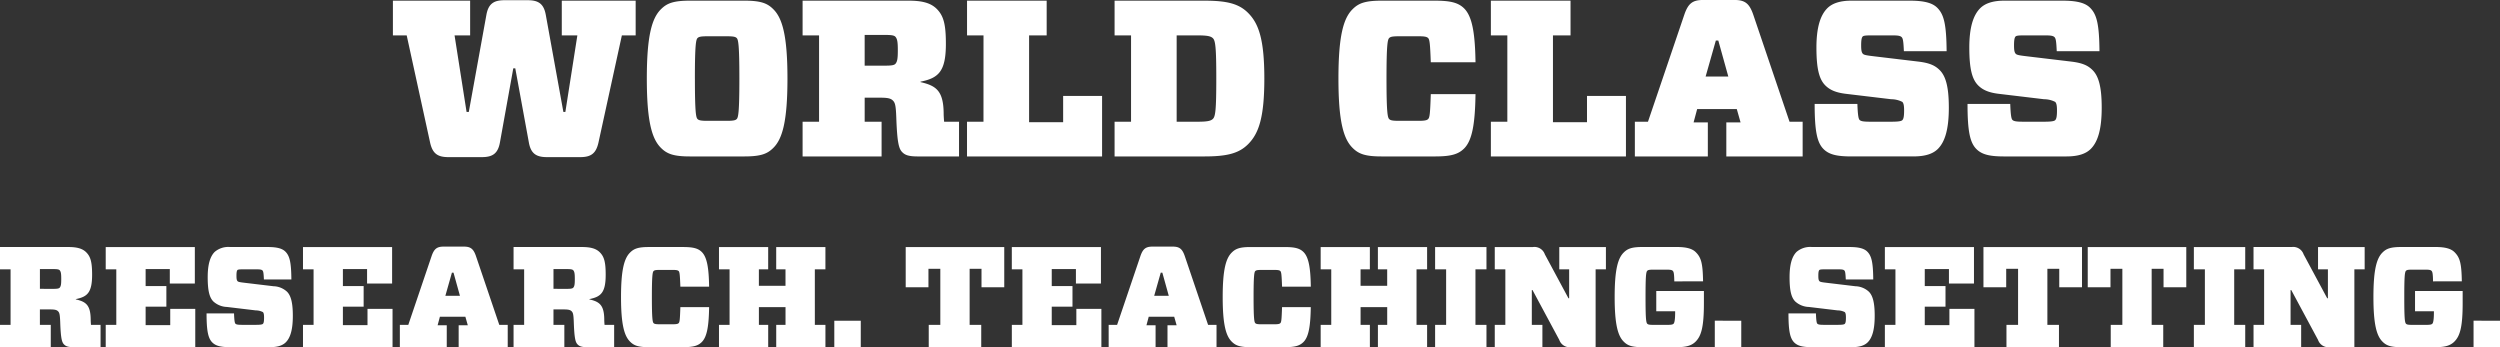
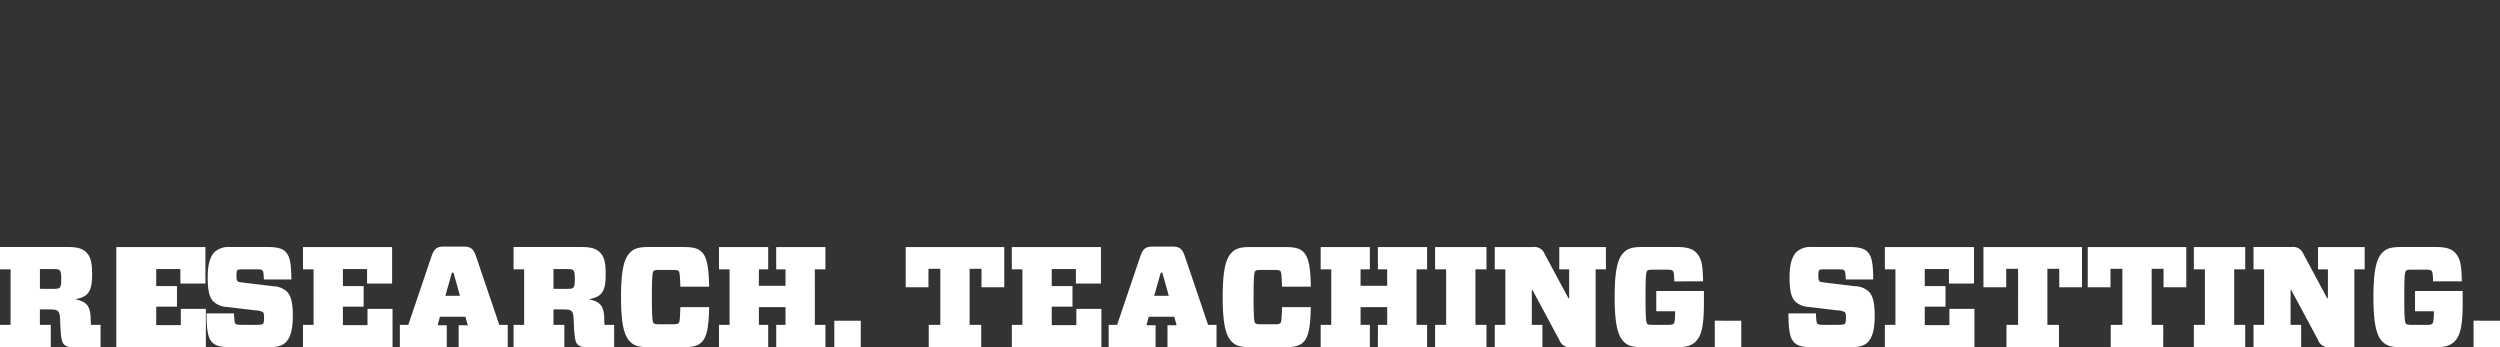
<svg xmlns="http://www.w3.org/2000/svg" id="Component_2_1" data-name="Component 2 – 1" width="629.136" height="87.368" viewBox="0 0 629.136 87.368">
  <rect x="0" y="0" width="629.136" height="87.368" fill="#333333" stroke="none" />
-   <path id="Path_2" data-name="Path 2" d="M-181.86-39.312h-5.88c-2.688,0-4.032.9-4.536,3.7L-196.7-11.2h-.56l-3.024-19.264h3.92V-39.2H-215.8v8.736h3.472l5.88,26.936c.616,2.8,1.9,3.7,4.592,3.7h8.456c2.688,0,4.032-.9,4.536-3.7l3.36-18.648h.5l3.416,18.648c.5,2.8,1.848,3.7,4.536,3.7h8.4c2.688,0,3.976-.9,4.592-3.7l5.88-26.936h3.472V-39.2h-18.592v8.736h3.92L-172.4-11.2h-.5l-4.424-24.416C-177.828-38.416-179.172-39.312-181.86-39.312Zm40.824.112c-4.088,0-5.768.616-7.28,2.128-2.3,2.24-3.584,6.664-3.584,17.472s1.288,15.232,3.584,17.472C-146.8-.616-145.124,0-141.036,0h13.664c4.088,0,5.768-.616,7.28-2.128,2.3-2.24,3.584-6.664,3.584-17.472s-1.288-15.232-3.584-17.472c-1.512-1.512-3.192-2.128-7.28-2.128Zm1.232,19.6c0-8.568.28-9.8.672-10.192.336-.336.9-.448,2.576-.448h4.7c1.68,0,2.24.112,2.576.448.392.392.672,1.624.672,10.192s-.28,9.8-.672,10.192c-.336.336-.9.448-2.576.448h-4.7c-1.68,0-2.24-.112-2.576-.448C-139.524-9.8-139.8-10.976-139.8-19.6ZM-77.2-10.864c-.056-5.656-1.9-6.944-5.824-7.84v-.112c4.536-.9,6.384-2.576,6.384-9.52,0-4.872-.56-7.056-2.3-8.792-1.512-1.512-3.7-2.072-7.056-2.072H-112.7v8.736h4.144V-8.736H-112.7V0h19.88V-8.736h-4.256v-6.048h4.032c1.9,0,2.576.224,3.08.728.56.56.728,1.288.84,4.2.224,6.552.672,7.952,1.512,8.792C-86.94-.392-86.1,0-83.748,0h10.416V-8.736h-3.752C-77.14-9.408-77.2-10.192-77.2-10.864Zm-19.88-11.984v-7.728h5.152c1.624,0,2.24.112,2.576.448.5.56.616,1.4.616,3.416s-.112,2.856-.616,3.416c-.336.336-.952.448-2.576.448Zm29.9,14.112h-4.144V0h33.992V-15.232h-9.8v6.608h-8.568v-21.84h4.424V-39.2H-71.316v8.736h4.144ZM-11.62-39.2H-34.188v8.736h4.144V-8.736h-4.144V0H-11.62C-5.964,0-2.94-.728-.588-3.08,2.1-5.768,3.5-9.8,3.5-19.6S2.1-33.432-.588-36.12C-2.94-38.472-5.964-39.2-11.62-39.2Zm-6.944,8.736h5.1c2.52,0,3.472.168,4.032.728.616.616.84,2.3.84,10.136,0,7.9-.224,9.52-.84,10.136-.56.56-1.512.728-4.032.728h-5.1ZM46.4,0c3.976,0,5.88-.5,7.392-2.016C55.86-4.088,56.532-8.4,56.644-15.68H45.388c-.168,5.1-.28,5.88-.672,6.272-.28.28-.728.448-2.408.448H37.492c-1.736,0-2.24-.112-2.576-.448-.392-.392-.672-1.624-.672-10.192s.28-9.8.672-10.192c.336-.336.84-.448,2.576-.448h4.816c1.456,0,2.072.112,2.408.448.392.392.5,1.456.672,6.1H56.644c-.112-7.168-.784-11.48-2.856-13.552C52.276-38.752,50.2-39.2,46.4-39.2H33.012c-4.088,0-5.768.616-7.28,2.128-2.3,2.24-3.584,6.664-3.584,17.472S23.436-4.368,25.732-2.128C27.244-.616,28.924,0,33.012,0ZM64.652-8.736H60.508V0H94.5V-15.232H84.7v6.608H76.132v-21.84h4.424V-39.2H60.508v8.736h4.144ZM115.108,0V-8.568h-3.584l.9-3.36h9.968l.952,3.36h-3.584V0h19.208V-8.736h-3.3l-9.128-26.936c-.952-2.744-2.016-3.7-4.7-3.7h-7.952c-2.688,0-3.752.952-4.7,3.7L100.044-8.736h-3.3V0Zm2.016-29.176h.616l2.52,9.072h-5.712Zm58.632,16.912c0-5.264-.784-7.952-2.3-9.464-1.176-1.176-2.576-1.792-5.264-2.128L156.94-25.2c-1.9-.224-2.52-.336-2.8-.616-.336-.336-.448-.9-.448-2.128,0-1.288.112-1.96.392-2.24.224-.224.84-.28,2.184-.28h5.264c1.456,0,2.016.112,2.352.448s.448,1.064.56,3.528H175.2c-.056-6.776-.672-9.24-2.352-10.92-1.232-1.232-3.3-1.792-6.944-1.792H151.228c-2.968,0-4.872.728-6.048,1.9-1.792,1.792-2.744,4.928-2.744,9.912,0,5.432.728,8.008,2.24,9.52,1.232,1.232,2.856,1.848,5.32,2.128l11.256,1.344a6.155,6.155,0,0,1,2.8.672c.336.336.448,1.008.448,2.128,0,1.4-.112,2.128-.448,2.464-.28.28-1.12.392-2.744.392h-5.376c-1.624,0-2.3-.112-2.632-.448-.28-.28-.448-1.12-.56-4.032H141.988c0,6.888.616,9.744,2.24,11.368,1.4,1.4,3.416,1.848,6.944,1.848h15.68c3.136,0,4.984-.728,6.16-1.9C174.8-3.7,175.756-6.888,175.756-12.264Zm38.472,0c0-5.264-.784-7.952-2.3-9.464-1.176-1.176-2.576-1.792-5.264-2.128L195.412-25.2c-1.9-.224-2.52-.336-2.8-.616-.336-.336-.448-.9-.448-2.128,0-1.288.112-1.96.392-2.24.224-.224.84-.28,2.184-.28H200c1.456,0,2.016.112,2.352.448s.448,1.064.56,3.528h10.752c-.056-6.776-.672-9.24-2.352-10.92-1.232-1.232-3.3-1.792-6.944-1.792H189.7c-2.968,0-4.872.728-6.048,1.9-1.792,1.792-2.744,4.928-2.744,9.912,0,5.432.728,8.008,2.24,9.52,1.232,1.232,2.856,1.848,5.32,2.128l11.256,1.344a6.155,6.155,0,0,1,2.8.672c.336.336.448,1.008.448,2.128,0,1.4-.112,2.128-.448,2.464-.28.28-1.12.392-2.744.392H194.4c-1.624,0-2.3-.112-2.632-.448-.28-.28-.448-1.12-.56-4.032H180.46c0,6.888.616,9.744,2.24,11.368C184.1-.448,186.116,0,189.644,0h15.68c3.136,0,4.984-.728,6.16-1.9C213.276-3.7,214.228-6.888,214.228-12.264Z" transform="translate(314.676 39.368)" fill="#fff" />
-   <path id="Path_1" data-name="Path 1" d="M-291.852-6.984c-.036-3.636-1.224-4.464-3.744-5.04V-12.1c2.916-.576,4.1-1.656,4.1-6.12,0-3.132-.36-4.536-1.476-5.652-.972-.972-2.376-1.332-4.536-1.332h-17.172v5.616h2.664V-5.616h-2.664V0h12.78V-5.616h-2.736V-9.5h2.592c1.224,0,1.656.144,1.98.468.36.36.468.828.54,2.7.144,4.212.432,5.112.972,5.652.432.432.972.684,2.484.684h6.7V-5.616h-2.412C-291.816-6.048-291.852-6.552-291.852-6.984Zm-12.78-7.7v-4.968h3.312c1.044,0,1.44.072,1.656.288.324.36.4.9.4,2.2s-.072,1.836-.4,2.2c-.216.216-.612.288-1.656.288Zm19.224-4.9V-5.616h-2.664V0h22.536V-9.648h-6.3v4.1h-6.192v-4.644h5.22v-5.184h-5.22v-4.284h6.084v3.636h6.3V-25.2h-22.428v5.616Zm44.424,11.7c0-3.384-.5-5.112-1.476-6.084a5.2,5.2,0,0,0-3.384-1.368l-7.236-.864c-1.224-.144-1.62-.216-1.8-.4-.216-.216-.288-.576-.288-1.368,0-.828.072-1.26.252-1.44.144-.144.54-.18,1.4-.18h3.384c.936,0,1.3.072,1.512.288s.288.684.36,2.268h6.912c-.036-4.356-.432-5.94-1.512-7.02-.792-.792-2.124-1.152-4.464-1.152h-9.432a5.267,5.267,0,0,0-3.888,1.224c-1.152,1.152-1.764,3.168-1.764,6.372,0,3.492.468,5.148,1.44,6.12a5.353,5.353,0,0,0,3.42,1.368l7.236.864a3.957,3.957,0,0,1,1.8.432c.216.216.288.648.288,1.368,0,.9-.072,1.368-.288,1.584-.18.18-.72.252-1.764.252h-3.456c-1.044,0-1.476-.072-1.692-.288-.18-.18-.288-.72-.36-2.592h-6.912c0,4.428.4,6.264,1.44,7.308.9.9,2.2,1.188,4.464,1.188h10.08c2.016,0,3.2-.468,3.96-1.224C-241.6-2.376-240.984-4.428-240.984-7.884Zm5.22-11.7V-5.616h-2.664V0h22.536V-9.648h-6.3v4.1h-6.192v-4.644h5.22v-5.184h-5.22v-4.284h6.084v3.636h6.3V-25.2h-22.428v5.616ZM-202.248,0V-5.508h-2.3l.576-2.16h6.408l.612,2.16h-2.3V0h12.348V-5.616h-2.124L-194.9-22.932c-.612-1.764-1.3-2.376-3.024-2.376h-5.112c-1.728,0-2.412.612-3.024,2.376l-5.868,17.316h-2.124V0Zm1.3-18.756h.4l1.62,5.832h-3.672Zm38.34,11.772c-.036-3.636-1.224-4.464-3.744-5.04V-12.1c2.916-.576,4.1-1.656,4.1-6.12,0-3.132-.36-4.536-1.476-5.652-.972-.972-2.376-1.332-4.536-1.332h-17.172v5.616h2.664V-5.616h-2.664V0h12.78V-5.616h-2.736V-9.5h2.592c1.224,0,1.656.144,1.98.468.36.36.468.828.54,2.7.144,4.212.432,5.112.972,5.652.432.432.972.684,2.484.684h6.7V-5.616h-2.412C-162.576-6.048-162.612-6.552-162.612-6.984Zm-12.78-7.7v-4.968h3.312c1.044,0,1.44.072,1.656.288.324.36.4.9.4,2.2s-.072,1.836-.4,2.2c-.216.216-.612.288-1.656.288ZM-142.812,0c2.556,0,3.78-.324,4.752-1.3,1.332-1.332,1.764-4.1,1.836-8.784h-7.236c-.108,3.276-.18,3.78-.432,4.032-.18.18-.468.288-1.548.288h-3.1c-1.116,0-1.44-.072-1.656-.288-.252-.252-.432-1.044-.432-6.552s.18-6.3.432-6.552c.216-.216.54-.288,1.656-.288h3.1c.936,0,1.332.072,1.548.288.252.252.324.936.432,3.924h7.236c-.072-4.608-.5-7.38-1.836-8.712-.972-.972-2.3-1.26-4.752-1.26h-8.6c-2.628,0-3.708.4-4.68,1.368-1.476,1.44-2.3,4.284-2.3,11.232s.828,9.792,2.3,11.232C-155.124-.4-154.044,0-151.416,0Zm33.192-19.584h2.664V-25.2H-119.34v5.616H-117v4.14h-6.7v-4.14h2.34V-25.2H-133.74v5.616h2.664V-5.616h-2.664V0h12.384V-5.616h-2.34V-10.08h6.7v4.464h-2.34V0h12.384V-5.616h-2.664Zm4.9,12.924V0h6.66V-6.66Zm34.056,1.044V-19.728h2.988v4.644h5.724V-25.2h-24.8v10.116h5.724v-4.644h2.988V-5.616h-2.916V0h13.212V-5.616Zm13.284-13.968V-5.616h-2.664V0h22.536V-9.648h-6.3v4.1H-50v-4.644h5.22v-5.184H-50v-4.284h6.084v3.636h6.3V-25.2H-60.048v5.616ZM-23.868,0V-5.508h-2.3l.576-2.16h6.408l.612,2.16h-2.3V0H-8.532V-5.616h-2.124l-5.868-17.316c-.612-1.764-1.3-2.376-3.024-2.376H-24.66c-1.728,0-2.412.612-3.024,2.376L-33.552-5.616h-2.124V0Zm1.3-18.756h.4l1.62,5.832h-3.672ZM8.6,0c2.556,0,3.78-.324,4.752-1.3,1.332-1.332,1.764-4.1,1.836-8.784H7.956C7.848-6.8,7.776-6.3,7.524-6.048c-.18.18-.468.288-1.548.288H2.88c-1.116,0-1.44-.072-1.656-.288C.972-6.3.792-7.092.792-12.6s.18-6.3.432-6.552c.216-.216.54-.288,1.656-.288h3.1c.936,0,1.332.072,1.548.288.252.252.324.936.432,3.924h7.236c-.072-4.608-.5-7.38-1.836-8.712-.972-.972-2.3-1.26-4.752-1.26H0c-2.628,0-3.708.4-4.68,1.368-1.476,1.44-2.3,4.284-2.3,11.232s.828,9.792,2.3,11.232C-3.708-.4-2.628,0,0,0ZM41.8-19.584H44.46V-25.2H32.076v5.616h2.34v4.14h-6.7v-4.14h2.34V-25.2H17.676v5.616H20.34V-5.616H17.676V0H30.06V-5.616H27.72V-10.08h6.7v4.464h-2.34V0H44.46V-5.616H41.8ZM56.628-5.616V-19.584H59.4V-25.2H46.476v5.616h2.772V-5.616H46.476V0H59.4V-5.616Zm23.58-6.7h-.18l-5.94-11.052A2.771,2.771,0,0,0,71.1-25.2H61.488v5.616h2.664V-5.616H61.488V0H73.476V-5.616H70.812v-8.748h.18L77.724-1.836A2.771,2.771,0,0,0,80.712,0h6.156V-19.584H89.46V-25.2H77.724v5.616h2.484Zm33.7-4.248c-.072-4.608-.5-6.012-1.836-7.344-.864-.864-2.3-1.3-4.752-1.3H98.64c-2.628,0-3.708.4-4.68,1.368-1.476,1.44-2.3,4.284-2.3,11.232s.828,9.792,2.3,11.232C94.932-.4,96.012,0,98.64,0h8.64c2.34,0,3.708-.36,4.752-1.4,1.4-1.4,2.088-3.6,2.088-9.684v-3.06H102.132v5.112h4.752v.18c0,1.8-.144,2.7-.4,2.952-.216.216-.612.288-1.62.288H101.52c-1.116,0-1.44-.072-1.656-.288-.324-.324-.432-1.62-.432-6.7s.108-6.3.432-6.624c.216-.216.54-.288,1.656-.288h3.168c1.08,0,1.4.108,1.584.288.252.252.36.648.4,2.664Zm2.952,9.9V0h6.66V-6.66ZM157.1-7.884c0-3.384-.5-5.112-1.476-6.084a5.2,5.2,0,0,0-3.384-1.368l-7.236-.864c-1.224-.144-1.62-.216-1.8-.4-.216-.216-.288-.576-.288-1.368,0-.828.072-1.26.252-1.44.144-.144.54-.18,1.4-.18h3.384c.936,0,1.3.072,1.512.288s.288.684.36,2.268h6.912c-.036-4.356-.432-5.94-1.512-7.02-.792-.792-2.124-1.152-4.464-1.152h-9.432a5.267,5.267,0,0,0-3.888,1.224c-1.152,1.152-1.764,3.168-1.764,6.372,0,3.492.468,5.148,1.44,6.12a5.353,5.353,0,0,0,3.42,1.368l7.236.864a3.957,3.957,0,0,1,1.8.432c.216.216.288.648.288,1.368,0,.9-.072,1.368-.288,1.584-.18.18-.72.252-1.764.252H144.36c-1.044,0-1.476-.072-1.692-.288-.18-.18-.288-.72-.36-2.592H135.4c0,4.428.4,6.264,1.44,7.308.9.9,2.2,1.188,4.464,1.188h10.08c2.016,0,3.2-.468,3.96-1.224C156.492-2.376,157.1-4.428,157.1-7.884Zm5.22-11.7V-5.616H159.66V0H182.2V-9.648h-6.3v4.1H169.7v-4.644h5.22v-5.184H169.7v-4.284h6.084v3.636h6.3V-25.2H159.66v5.616ZM200.556-5.616V-19.728h2.988v4.644h5.724V-25.2h-24.8v10.116h5.724v-4.644h2.988V-5.616H190.26V0h13.212V-5.616Zm26.244,0V-19.728h2.988v4.644h5.724V-25.2h-24.8v10.116h5.724v-4.644h2.988V-5.616H216.5V0h13.212V-5.616Zm20.772,0V-19.584h2.772V-25.2H237.42v5.616h2.772V-5.616H237.42V0h12.924V-5.616Zm23.58-6.7h-.18l-5.94-11.052a2.771,2.771,0,0,0-2.988-1.836h-9.612v5.616H255.1V-5.616h-2.664V0H264.42V-5.616h-2.664v-8.748h.18l6.732,12.528A2.771,2.771,0,0,0,271.656,0h6.156V-19.584H280.4V-25.2H268.668v5.616h2.484Zm33.7-4.248c-.072-4.608-.5-6.012-1.836-7.344-.864-.864-2.3-1.3-4.752-1.3h-8.676c-2.628,0-3.708.4-4.68,1.368-1.476,1.44-2.3,4.284-2.3,11.232s.828,9.792,2.3,11.232C285.876-.4,286.956,0,289.584,0h8.64c2.34,0,3.708-.36,4.752-1.4,1.4-1.4,2.088-3.6,2.088-9.684v-3.06H293.076v5.112h4.752v.18c0,1.8-.144,2.7-.4,2.952-.216.216-.612.288-1.62.288h-3.348c-1.116,0-1.44-.072-1.656-.288-.324-.324-.432-1.62-.432-6.7s.108-6.3.432-6.624c.216-.216.54-.288,1.656-.288h3.168c1.08,0,1.4.108,1.584.288.252.252.36.648.4,2.664Zm2.952,9.9V0h6.66V-6.66Z" transform="translate(314.676 87.368)" fill="#fff" />
+   <path id="Path_1" data-name="Path 1" d="M-291.852-6.984c-.036-3.636-1.224-4.464-3.744-5.04V-12.1c2.916-.576,4.1-1.656,4.1-6.12,0-3.132-.36-4.536-1.476-5.652-.972-.972-2.376-1.332-4.536-1.332h-17.172v5.616h2.664V-5.616h-2.664V0h12.78V-5.616h-2.736V-9.5h2.592c1.224,0,1.656.144,1.98.468.36.36.468.828.54,2.7.144,4.212.432,5.112.972,5.652.432.432.972.684,2.484.684h6.7V-5.616h-2.412C-291.816-6.048-291.852-6.552-291.852-6.984Zm-12.78-7.7v-4.968h3.312c1.044,0,1.44.072,1.656.288.324.36.4.9.4,2.2s-.072,1.836-.4,2.2c-.216.216-.612.288-1.656.288Zm19.224-4.9V-5.616V0h22.536V-9.648h-6.3v4.1h-6.192v-4.644h5.22v-5.184h-5.22v-4.284h6.084v3.636h6.3V-25.2h-22.428v5.616Zm44.424,11.7c0-3.384-.5-5.112-1.476-6.084a5.2,5.2,0,0,0-3.384-1.368l-7.236-.864c-1.224-.144-1.62-.216-1.8-.4-.216-.216-.288-.576-.288-1.368,0-.828.072-1.26.252-1.44.144-.144.54-.18,1.4-.18h3.384c.936,0,1.3.072,1.512.288s.288.684.36,2.268h6.912c-.036-4.356-.432-5.94-1.512-7.02-.792-.792-2.124-1.152-4.464-1.152h-9.432a5.267,5.267,0,0,0-3.888,1.224c-1.152,1.152-1.764,3.168-1.764,6.372,0,3.492.468,5.148,1.44,6.12a5.353,5.353,0,0,0,3.42,1.368l7.236.864a3.957,3.957,0,0,1,1.8.432c.216.216.288.648.288,1.368,0,.9-.072,1.368-.288,1.584-.18.18-.72.252-1.764.252h-3.456c-1.044,0-1.476-.072-1.692-.288-.18-.18-.288-.72-.36-2.592h-6.912c0,4.428.4,6.264,1.44,7.308.9.9,2.2,1.188,4.464,1.188h10.08c2.016,0,3.2-.468,3.96-1.224C-241.6-2.376-240.984-4.428-240.984-7.884Zm5.22-11.7V-5.616h-2.664V0h22.536V-9.648h-6.3v4.1h-6.192v-4.644h5.22v-5.184h-5.22v-4.284h6.084v3.636h6.3V-25.2h-22.428v5.616ZM-202.248,0V-5.508h-2.3l.576-2.16h6.408l.612,2.16h-2.3V0h12.348V-5.616h-2.124L-194.9-22.932c-.612-1.764-1.3-2.376-3.024-2.376h-5.112c-1.728,0-2.412.612-3.024,2.376l-5.868,17.316h-2.124V0Zm1.3-18.756h.4l1.62,5.832h-3.672Zm38.34,11.772c-.036-3.636-1.224-4.464-3.744-5.04V-12.1c2.916-.576,4.1-1.656,4.1-6.12,0-3.132-.36-4.536-1.476-5.652-.972-.972-2.376-1.332-4.536-1.332h-17.172v5.616h2.664V-5.616h-2.664V0h12.78V-5.616h-2.736V-9.5h2.592c1.224,0,1.656.144,1.98.468.36.36.468.828.54,2.7.144,4.212.432,5.112.972,5.652.432.432.972.684,2.484.684h6.7V-5.616h-2.412C-162.576-6.048-162.612-6.552-162.612-6.984Zm-12.78-7.7v-4.968h3.312c1.044,0,1.44.072,1.656.288.324.36.4.9.4,2.2s-.072,1.836-.4,2.2c-.216.216-.612.288-1.656.288ZM-142.812,0c2.556,0,3.78-.324,4.752-1.3,1.332-1.332,1.764-4.1,1.836-8.784h-7.236c-.108,3.276-.18,3.78-.432,4.032-.18.18-.468.288-1.548.288h-3.1c-1.116,0-1.44-.072-1.656-.288-.252-.252-.432-1.044-.432-6.552s.18-6.3.432-6.552c.216-.216.54-.288,1.656-.288h3.1c.936,0,1.332.072,1.548.288.252.252.324.936.432,3.924h7.236c-.072-4.608-.5-7.38-1.836-8.712-.972-.972-2.3-1.26-4.752-1.26h-8.6c-2.628,0-3.708.4-4.68,1.368-1.476,1.44-2.3,4.284-2.3,11.232s.828,9.792,2.3,11.232C-155.124-.4-154.044,0-151.416,0Zm33.192-19.584h2.664V-25.2H-119.34v5.616H-117v4.14h-6.7v-4.14h2.34V-25.2H-133.74v5.616h2.664V-5.616h-2.664V0h12.384V-5.616h-2.34V-10.08h6.7v4.464h-2.34V0h12.384V-5.616h-2.664Zm4.9,12.924V0h6.66V-6.66Zm34.056,1.044V-19.728h2.988v4.644h5.724V-25.2h-24.8v10.116h5.724v-4.644h2.988V-5.616h-2.916V0h13.212V-5.616Zm13.284-13.968V-5.616h-2.664V0h22.536V-9.648h-6.3v4.1H-50v-4.644h5.22v-5.184H-50v-4.284h6.084v3.636h6.3V-25.2H-60.048v5.616ZM-23.868,0V-5.508h-2.3l.576-2.16h6.408l.612,2.16h-2.3V0H-8.532V-5.616h-2.124l-5.868-17.316c-.612-1.764-1.3-2.376-3.024-2.376H-24.66c-1.728,0-2.412.612-3.024,2.376L-33.552-5.616h-2.124V0Zm1.3-18.756h.4l1.62,5.832h-3.672ZM8.6,0c2.556,0,3.78-.324,4.752-1.3,1.332-1.332,1.764-4.1,1.836-8.784H7.956C7.848-6.8,7.776-6.3,7.524-6.048c-.18.18-.468.288-1.548.288H2.88c-1.116,0-1.44-.072-1.656-.288C.972-6.3.792-7.092.792-12.6s.18-6.3.432-6.552c.216-.216.54-.288,1.656-.288h3.1c.936,0,1.332.072,1.548.288.252.252.324.936.432,3.924h7.236c-.072-4.608-.5-7.38-1.836-8.712-.972-.972-2.3-1.26-4.752-1.26H0c-2.628,0-3.708.4-4.68,1.368-1.476,1.44-2.3,4.284-2.3,11.232s.828,9.792,2.3,11.232C-3.708-.4-2.628,0,0,0ZM41.8-19.584H44.46V-25.2H32.076v5.616h2.34v4.14h-6.7v-4.14h2.34V-25.2H17.676v5.616H20.34V-5.616H17.676V0H30.06V-5.616H27.72V-10.08h6.7v4.464h-2.34V0H44.46V-5.616H41.8ZM56.628-5.616V-19.584H59.4V-25.2H46.476v5.616h2.772V-5.616H46.476V0H59.4V-5.616Zm23.58-6.7h-.18l-5.94-11.052A2.771,2.771,0,0,0,71.1-25.2H61.488v5.616h2.664V-5.616H61.488V0H73.476V-5.616H70.812v-8.748h.18L77.724-1.836A2.771,2.771,0,0,0,80.712,0h6.156V-19.584H89.46V-25.2H77.724v5.616h2.484Zm33.7-4.248c-.072-4.608-.5-6.012-1.836-7.344-.864-.864-2.3-1.3-4.752-1.3H98.64c-2.628,0-3.708.4-4.68,1.368-1.476,1.44-2.3,4.284-2.3,11.232s.828,9.792,2.3,11.232C94.932-.4,96.012,0,98.64,0h8.64c2.34,0,3.708-.36,4.752-1.4,1.4-1.4,2.088-3.6,2.088-9.684v-3.06H102.132v5.112h4.752v.18c0,1.8-.144,2.7-.4,2.952-.216.216-.612.288-1.62.288H101.52c-1.116,0-1.44-.072-1.656-.288-.324-.324-.432-1.62-.432-6.7s.108-6.3.432-6.624c.216-.216.54-.288,1.656-.288h3.168c1.08,0,1.4.108,1.584.288.252.252.36.648.4,2.664Zm2.952,9.9V0h6.66V-6.66ZM157.1-7.884c0-3.384-.5-5.112-1.476-6.084a5.2,5.2,0,0,0-3.384-1.368l-7.236-.864c-1.224-.144-1.62-.216-1.8-.4-.216-.216-.288-.576-.288-1.368,0-.828.072-1.26.252-1.44.144-.144.54-.18,1.4-.18h3.384c.936,0,1.3.072,1.512.288s.288.684.36,2.268h6.912c-.036-4.356-.432-5.94-1.512-7.02-.792-.792-2.124-1.152-4.464-1.152h-9.432a5.267,5.267,0,0,0-3.888,1.224c-1.152,1.152-1.764,3.168-1.764,6.372,0,3.492.468,5.148,1.44,6.12a5.353,5.353,0,0,0,3.42,1.368l7.236.864a3.957,3.957,0,0,1,1.8.432c.216.216.288.648.288,1.368,0,.9-.072,1.368-.288,1.584-.18.18-.72.252-1.764.252H144.36c-1.044,0-1.476-.072-1.692-.288-.18-.18-.288-.72-.36-2.592H135.4c0,4.428.4,6.264,1.44,7.308.9.9,2.2,1.188,4.464,1.188h10.08c2.016,0,3.2-.468,3.96-1.224C156.492-2.376,157.1-4.428,157.1-7.884Zm5.22-11.7V-5.616H159.66V0H182.2V-9.648h-6.3v4.1H169.7v-4.644h5.22v-5.184H169.7v-4.284h6.084v3.636h6.3V-25.2H159.66v5.616ZM200.556-5.616V-19.728h2.988v4.644h5.724V-25.2h-24.8v10.116h5.724v-4.644h2.988V-5.616H190.26V0h13.212V-5.616Zm26.244,0V-19.728h2.988v4.644h5.724V-25.2h-24.8v10.116h5.724v-4.644h2.988V-5.616H216.5V0h13.212V-5.616Zm20.772,0V-19.584h2.772V-25.2H237.42v5.616h2.772V-5.616H237.42V0h12.924V-5.616Zm23.58-6.7h-.18l-5.94-11.052a2.771,2.771,0,0,0-2.988-1.836h-9.612v5.616H255.1V-5.616h-2.664V0H264.42V-5.616h-2.664v-8.748h.18l6.732,12.528A2.771,2.771,0,0,0,271.656,0h6.156V-19.584H280.4V-25.2H268.668v5.616h2.484Zm33.7-4.248c-.072-4.608-.5-6.012-1.836-7.344-.864-.864-2.3-1.3-4.752-1.3h-8.676c-2.628,0-3.708.4-4.68,1.368-1.476,1.44-2.3,4.284-2.3,11.232s.828,9.792,2.3,11.232C285.876-.4,286.956,0,289.584,0h8.64c2.34,0,3.708-.36,4.752-1.4,1.4-1.4,2.088-3.6,2.088-9.684v-3.06H293.076v5.112h4.752v.18c0,1.8-.144,2.7-.4,2.952-.216.216-.612.288-1.62.288h-3.348c-1.116,0-1.44-.072-1.656-.288-.324-.324-.432-1.62-.432-6.7s.108-6.3.432-6.624c.216-.216.54-.288,1.656-.288h3.168c1.08,0,1.4.108,1.584.288.252.252.36.648.4,2.664Zm2.952,9.9V0h6.66V-6.66Z" transform="translate(314.676 87.368)" fill="#fff" />
</svg>